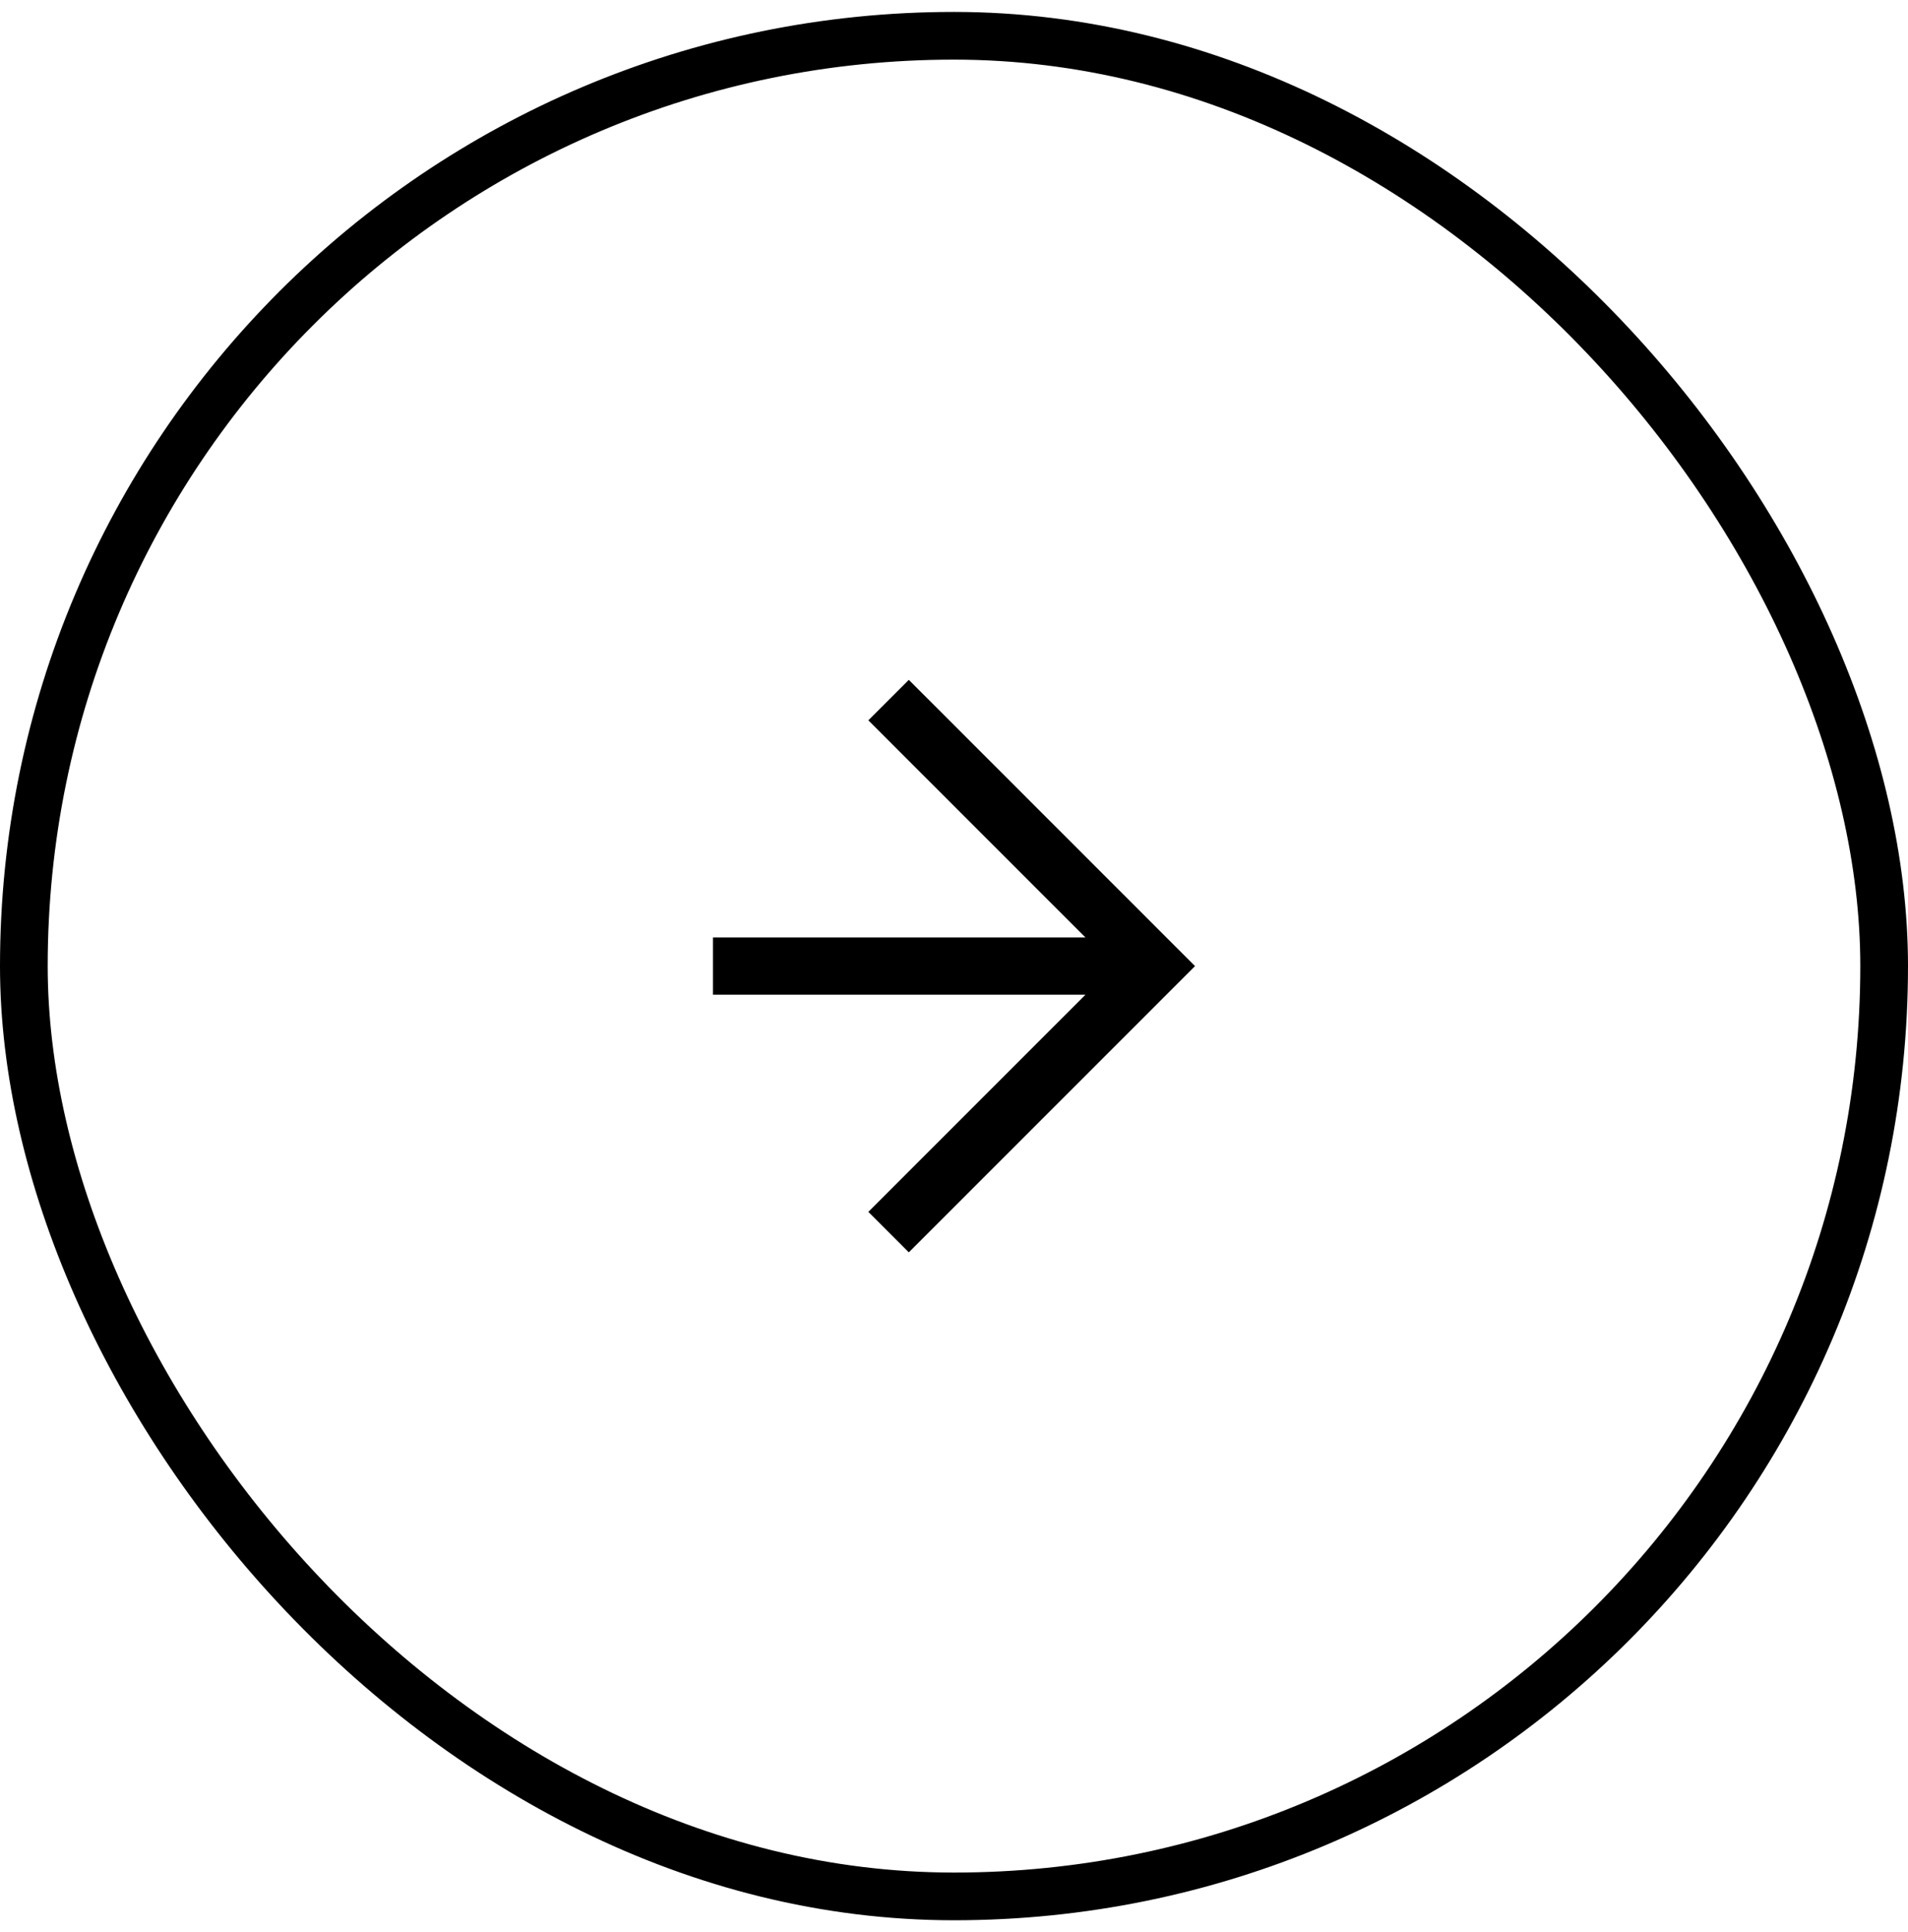
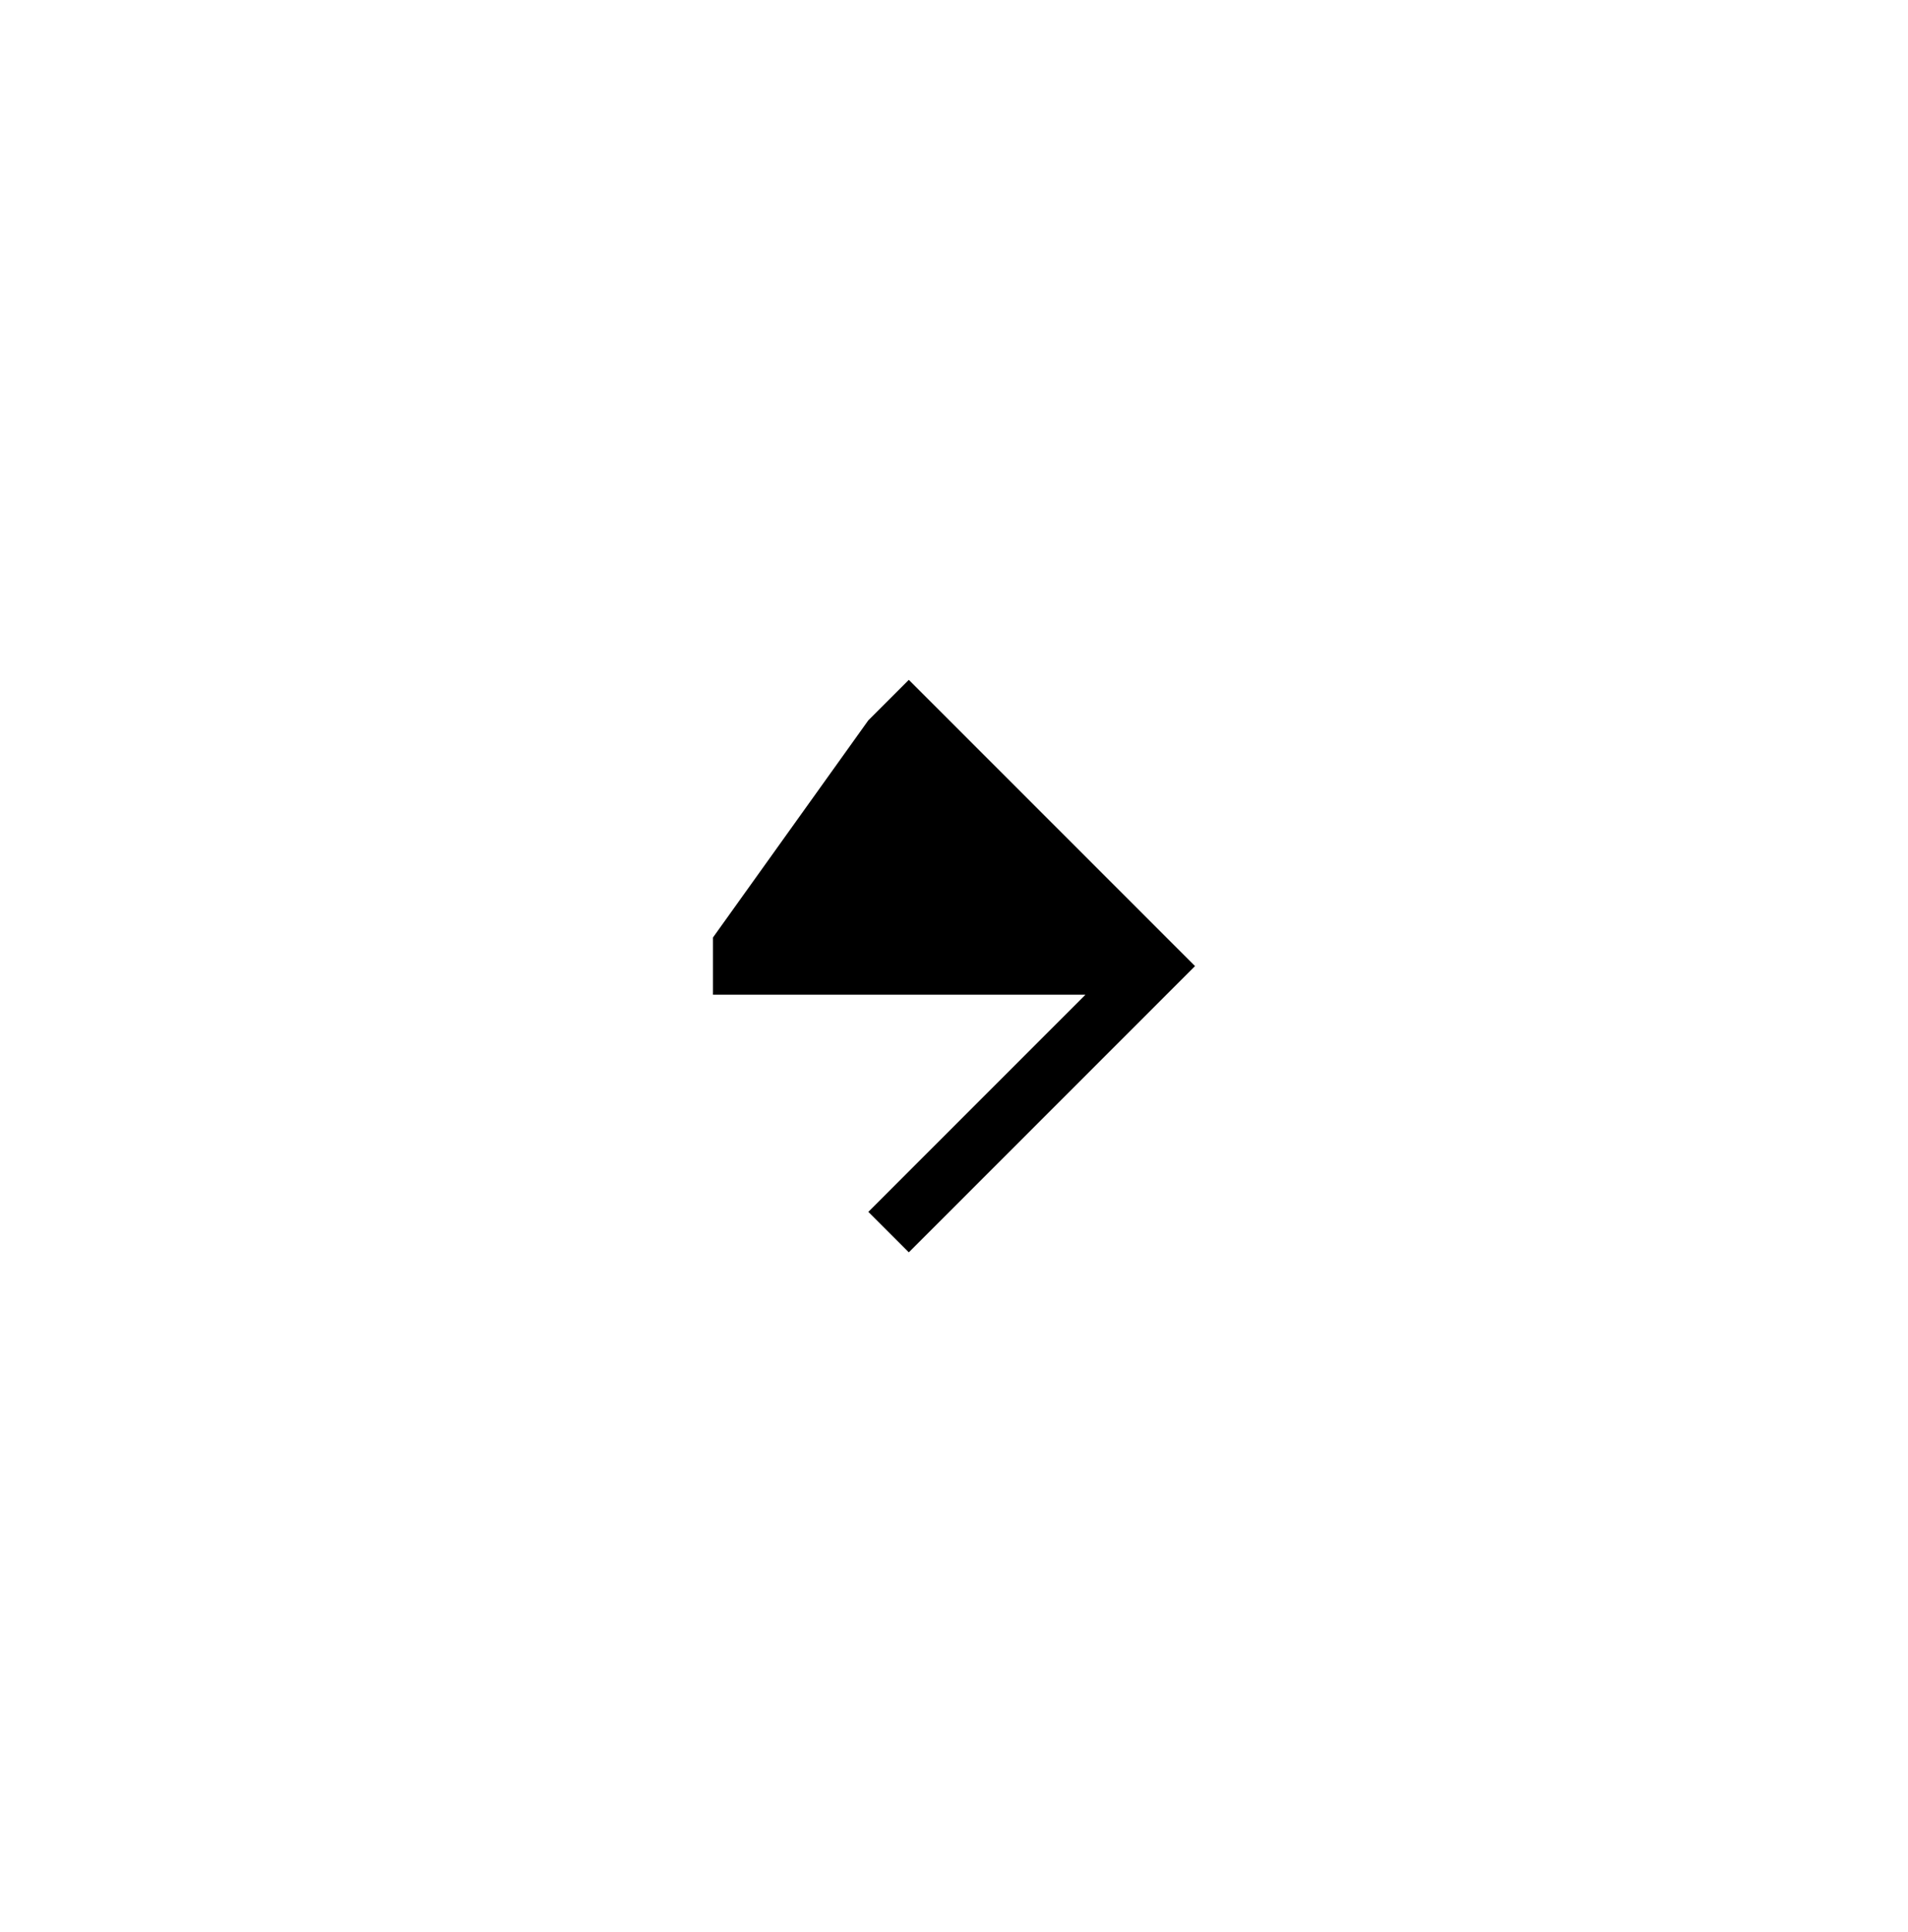
<svg xmlns="http://www.w3.org/2000/svg" width="80" height="81" viewBox="0 0 80 81" fill="none">
-   <rect x="1" y="1.5" width="78" height="78" rx="39" stroke="black" stroke-width="2" />
-   <path fill-rule="evenodd" clip-rule="evenodd" d="M29.895 41.7V39.3H45.511L36.408 30.197L38.105 28.5L50.105 40.5L38.105 52.5L36.408 50.803L45.511 41.7H29.895Z" fill="black" />
+   <path fill-rule="evenodd" clip-rule="evenodd" d="M29.895 41.7V39.3L36.408 30.197L38.105 28.5L50.105 40.5L38.105 52.5L36.408 50.803L45.511 41.7H29.895Z" fill="black" />
</svg>